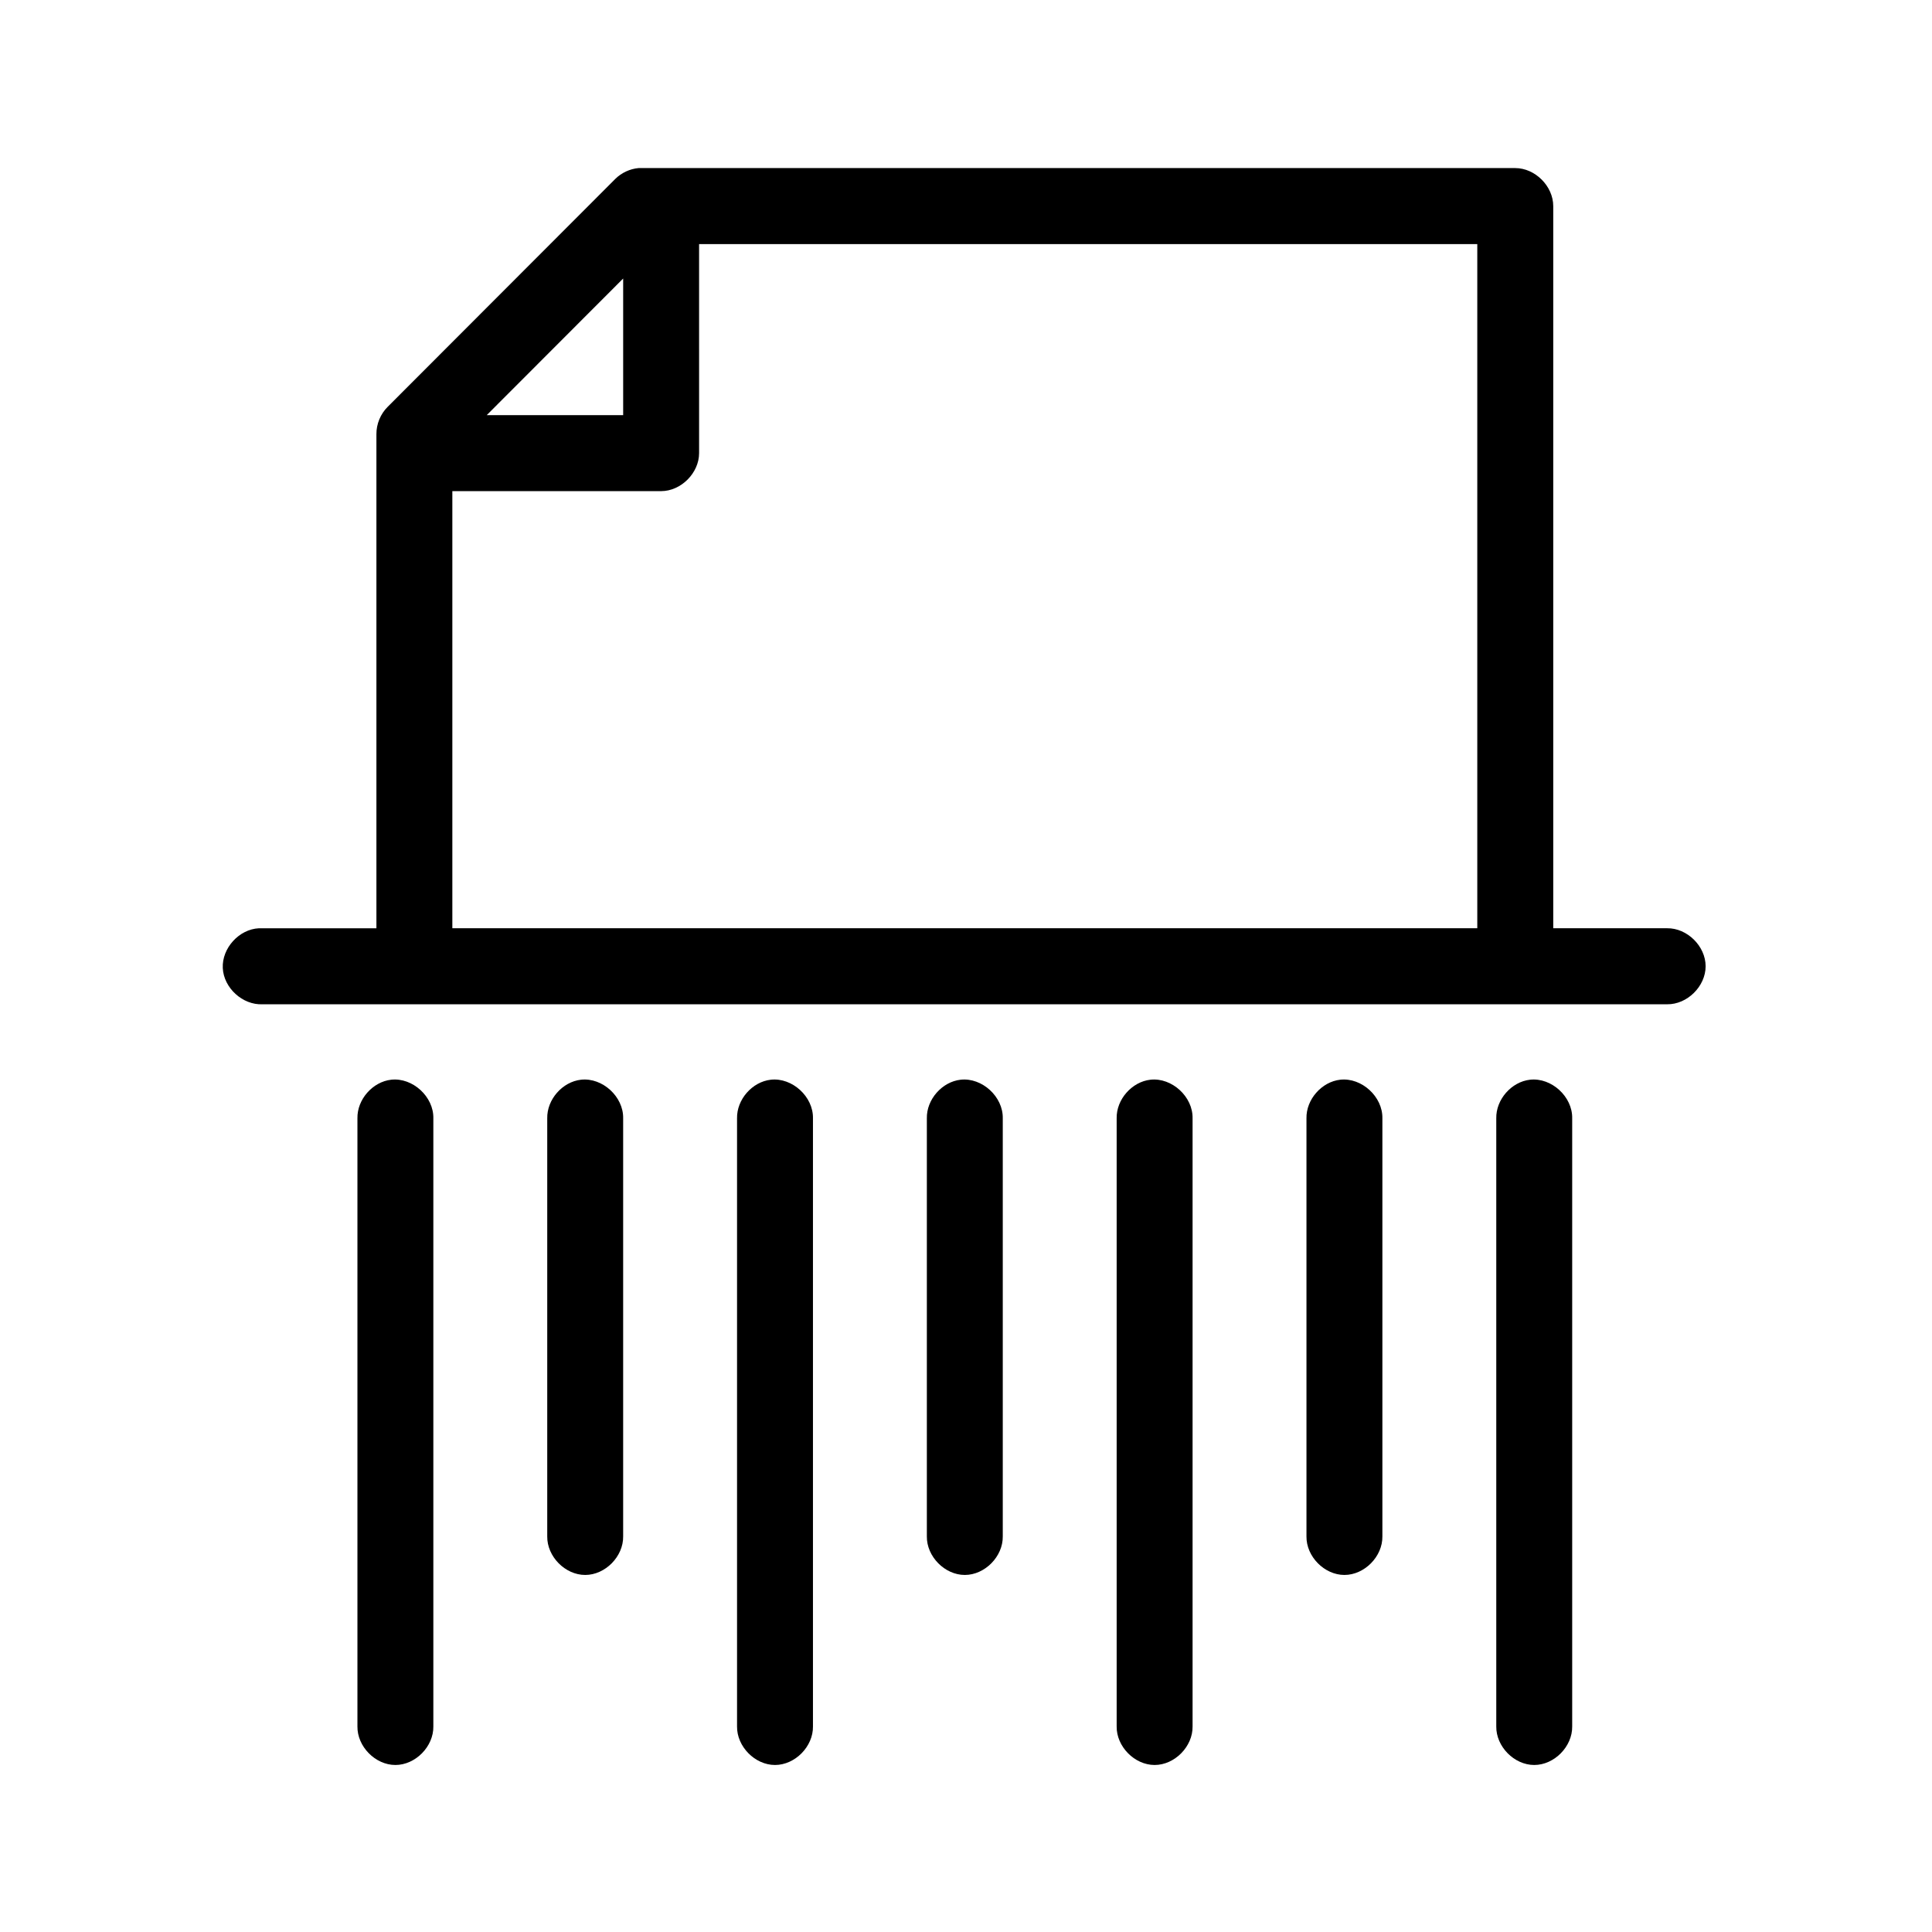
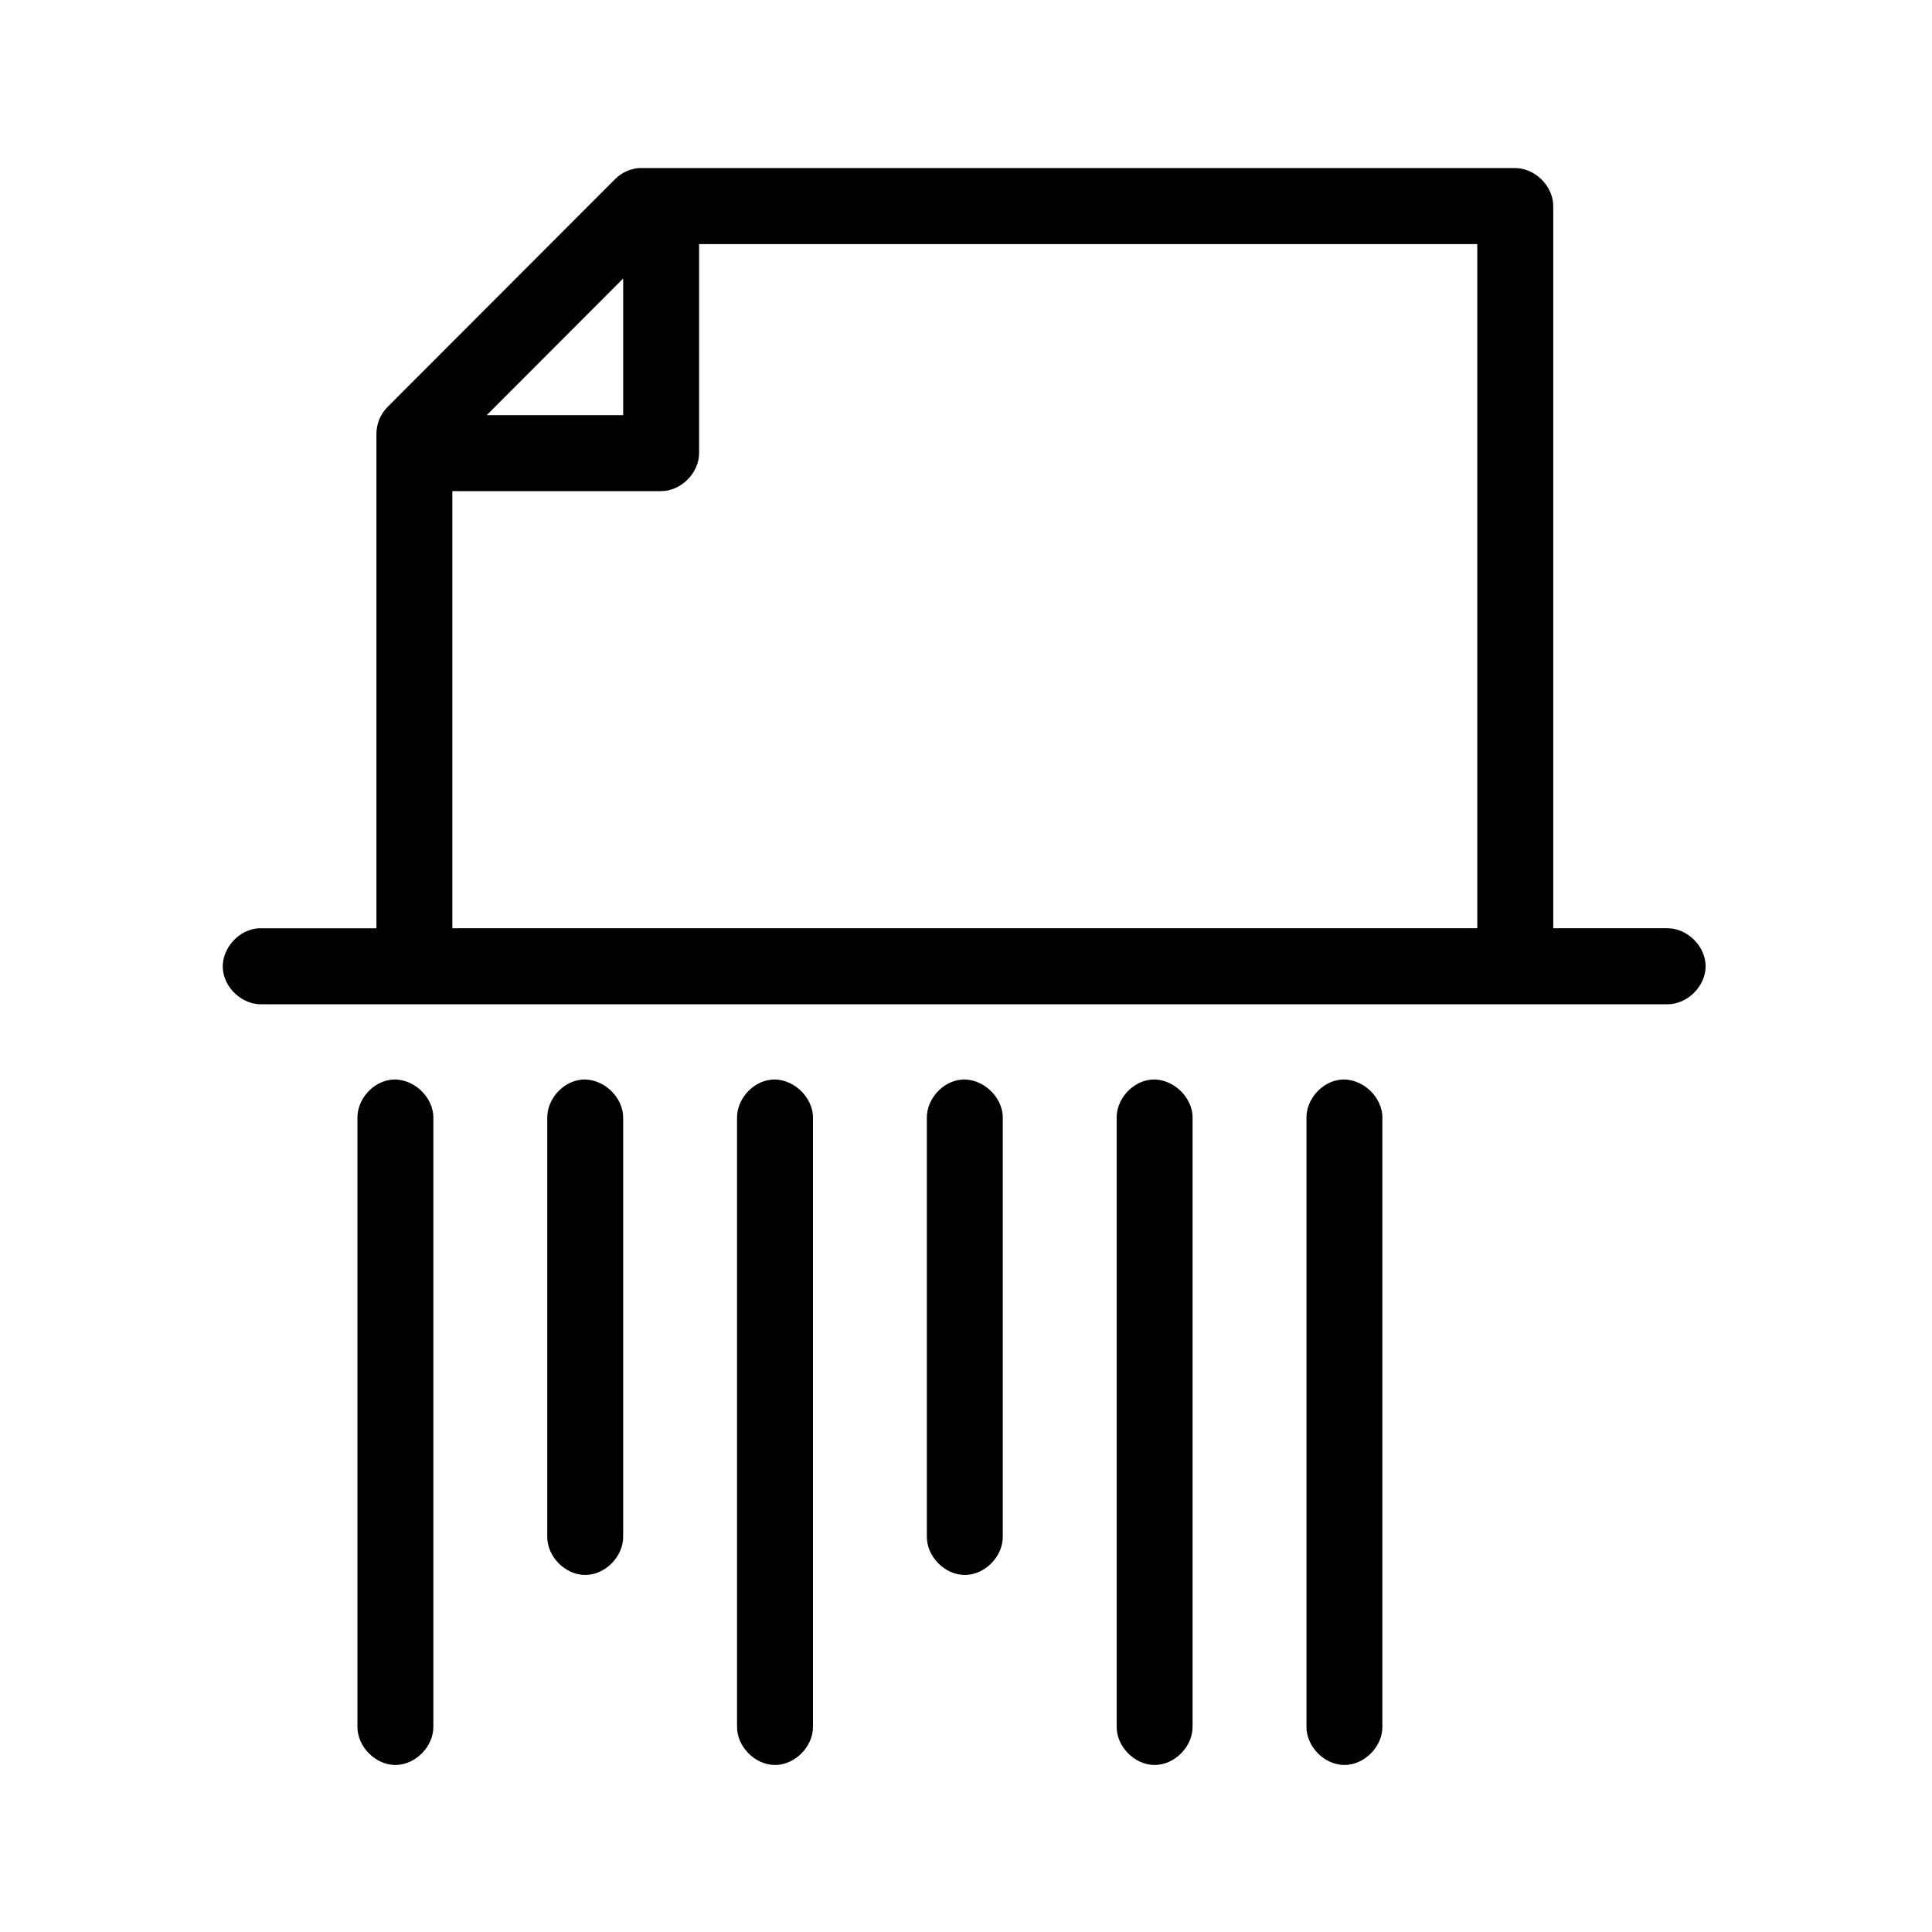
<svg xmlns="http://www.w3.org/2000/svg" fill="#000000" width="800px" height="800px" version="1.1" viewBox="144 144 512 512">
-   <path d="m313.23 188.54c-2.285 0.207-4.488 1.227-6.129 2.832l-60.359 60.438c-1.906 1.887-3.008 4.559-2.988 7.238v130.95h-31.125c-5.269 0.246-9.836 5.269-9.59 10.543 0.246 5.273 5.266 9.848 10.535 9.602h372.23c5.316 0.074 10.203-4.75 10.203-10.074 0-5.324-4.887-10.148-10.203-10.074h-30.18v-191.38c0-5.273-4.793-10.07-10.059-10.074h-232.32zm16.035 20.145h206.23v181.31h-271.62v-115.84h55.332c5.266 0 10.059-4.801 10.059-10.074zm-20.121 9.129v36.199h-36.152zm-61.461 212.32c-4.941 0.543-9.066 5.254-8.961 10.23v161.16c-0.074 5.32 4.746 10.215 10.059 10.215 5.316 0 10.137-4.894 10.059-10.215v-161.16c0.121-5.715-5.488-10.855-11.16-10.23zm50.301 0c-4.941 0.543-9.066 5.254-8.961 10.23v110.8c-0.074 5.32 4.746 10.215 10.059 10.215 5.316 0 10.137-4.894 10.059-10.215v-110.8c0.121-5.715-5.488-10.855-11.16-10.23zm50.301 0c-4.941 0.543-9.066 5.254-8.961 10.23v161.16c-0.074 5.32 4.746 10.215 10.059 10.215 5.316 0 10.137-4.894 10.059-10.215v-161.16c0.121-5.715-5.488-10.855-11.16-10.23zm50.301 0c-4.941 0.543-9.066 5.254-8.961 10.23v110.8c-0.074 5.32 4.746 10.215 10.059 10.215 5.316 0 10.137-4.894 10.059-10.215v-110.8c0.121-5.715-5.488-10.855-11.16-10.23zm50.301 0c-4.941 0.543-9.066 5.254-8.961 10.23v161.16c-0.074 5.32 4.746 10.215 10.059 10.215 5.316 0 10.137-4.894 10.059-10.215v-161.16c0.121-5.715-5.488-10.855-11.16-10.23zm50.301 0c-4.941 0.543-9.066 5.254-8.961 10.23v110.8c-0.074 5.32 4.746 10.215 10.059 10.215 5.316 0 10.137-4.894 10.059-10.215v-110.8c0.121-5.715-5.488-10.855-11.16-10.23zm50.301 0c-4.941 0.543-9.066 5.254-8.961 10.23v161.16c-0.074 5.32 4.746 10.215 10.059 10.215 5.316 0 10.137-4.894 10.059-10.215v-161.16c0.121-5.715-5.488-10.855-11.16-10.23z" />
+   <path d="m313.23 188.54c-2.285 0.207-4.488 1.227-6.129 2.832l-60.359 60.438c-1.906 1.887-3.008 4.559-2.988 7.238v130.95h-31.125c-5.269 0.246-9.836 5.269-9.59 10.543 0.246 5.273 5.266 9.848 10.535 9.602h372.23c5.316 0.074 10.203-4.75 10.203-10.074 0-5.324-4.887-10.148-10.203-10.074h-30.18v-191.38c0-5.273-4.793-10.07-10.059-10.074h-232.32zm16.035 20.145h206.23v181.31h-271.62v-115.84h55.332c5.266 0 10.059-4.801 10.059-10.074zm-20.121 9.129v36.199h-36.152zm-61.461 212.32c-4.941 0.543-9.066 5.254-8.961 10.23v161.16c-0.074 5.32 4.746 10.215 10.059 10.215 5.316 0 10.137-4.894 10.059-10.215v-161.16c0.121-5.715-5.488-10.855-11.16-10.23zm50.301 0c-4.941 0.543-9.066 5.254-8.961 10.23v110.8c-0.074 5.32 4.746 10.215 10.059 10.215 5.316 0 10.137-4.894 10.059-10.215v-110.8c0.121-5.715-5.488-10.855-11.16-10.23zm50.301 0c-4.941 0.543-9.066 5.254-8.961 10.23v161.16c-0.074 5.32 4.746 10.215 10.059 10.215 5.316 0 10.137-4.894 10.059-10.215v-161.16c0.121-5.715-5.488-10.855-11.16-10.23zm50.301 0c-4.941 0.543-9.066 5.254-8.961 10.23v110.8c-0.074 5.32 4.746 10.215 10.059 10.215 5.316 0 10.137-4.894 10.059-10.215v-110.8c0.121-5.715-5.488-10.855-11.16-10.23zm50.301 0c-4.941 0.543-9.066 5.254-8.961 10.23v161.16c-0.074 5.32 4.746 10.215 10.059 10.215 5.316 0 10.137-4.894 10.059-10.215v-161.16c0.121-5.715-5.488-10.855-11.16-10.23zc-4.941 0.543-9.066 5.254-8.961 10.23v110.8c-0.074 5.32 4.746 10.215 10.059 10.215 5.316 0 10.137-4.894 10.059-10.215v-110.8c0.121-5.715-5.488-10.855-11.16-10.23zm50.301 0c-4.941 0.543-9.066 5.254-8.961 10.23v161.16c-0.074 5.32 4.746 10.215 10.059 10.215 5.316 0 10.137-4.894 10.059-10.215v-161.16c0.121-5.715-5.488-10.855-11.16-10.23z" />
</svg>